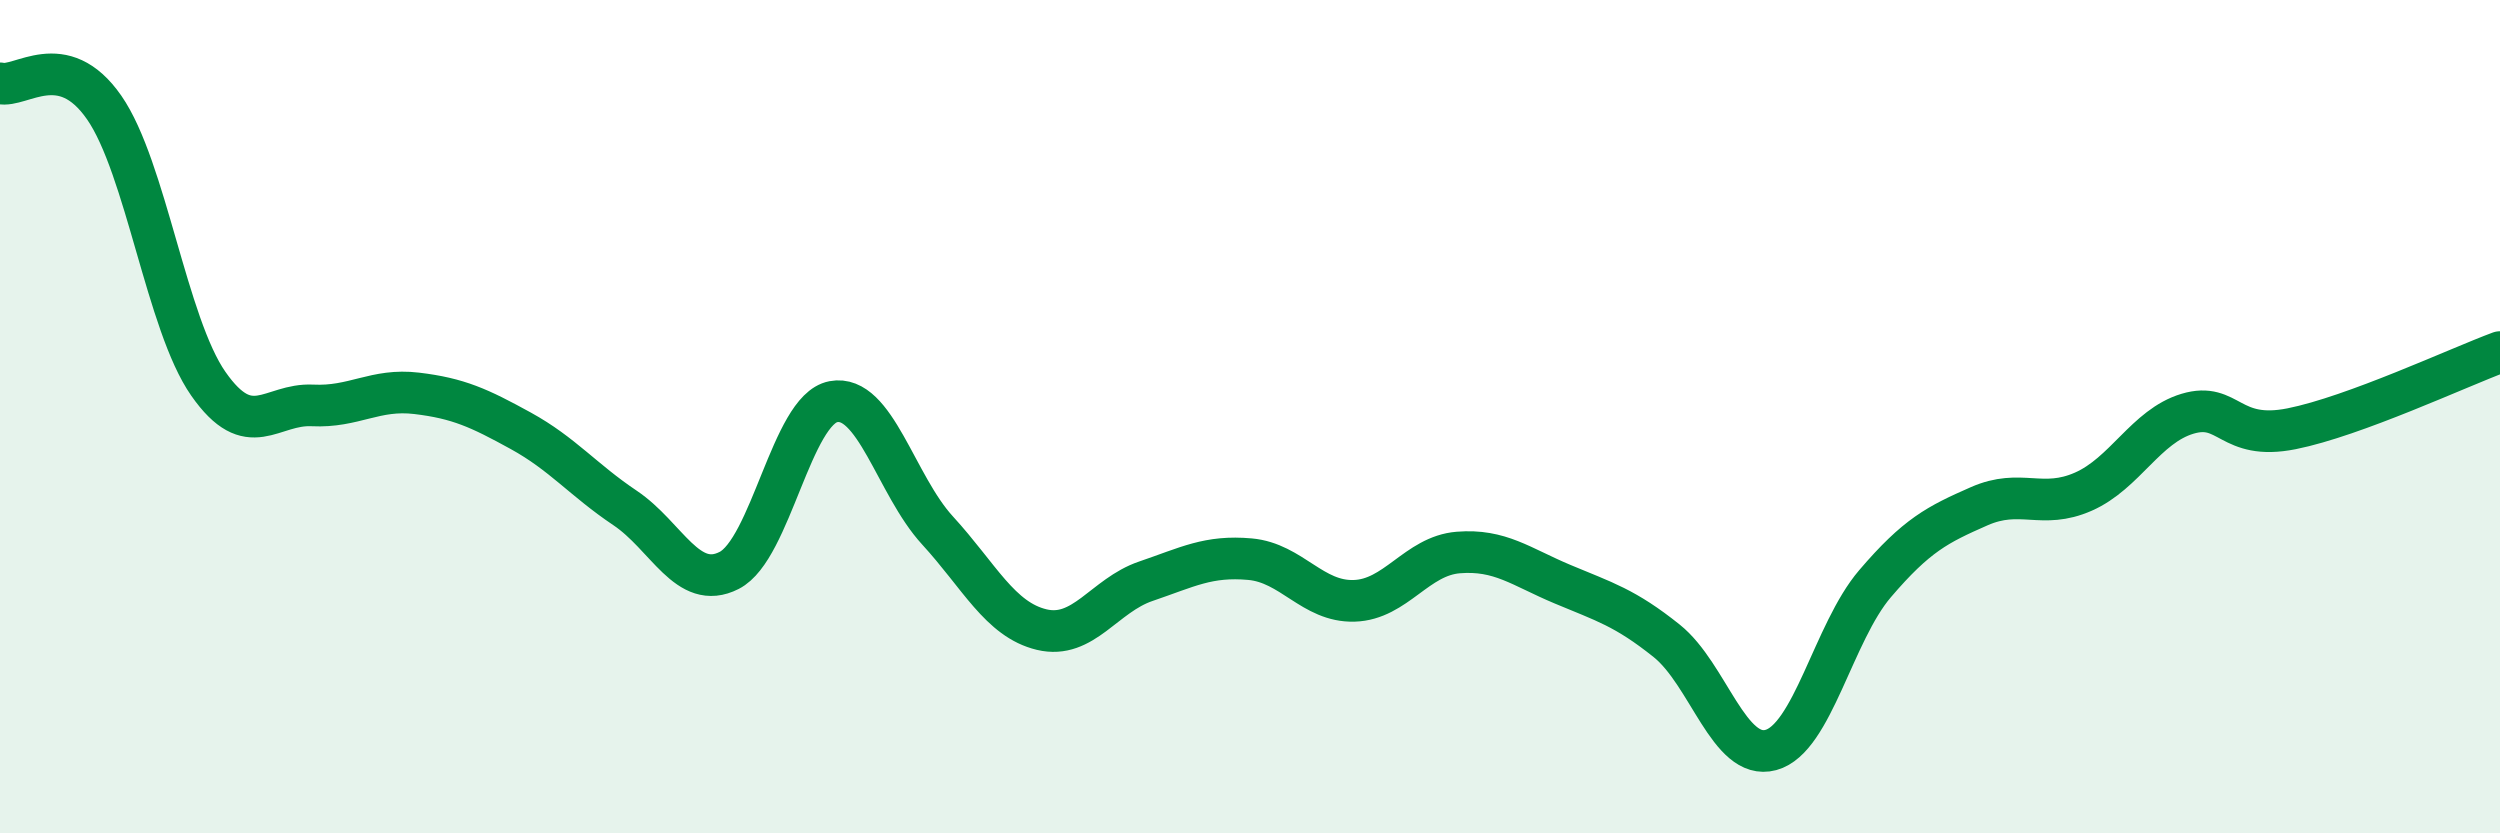
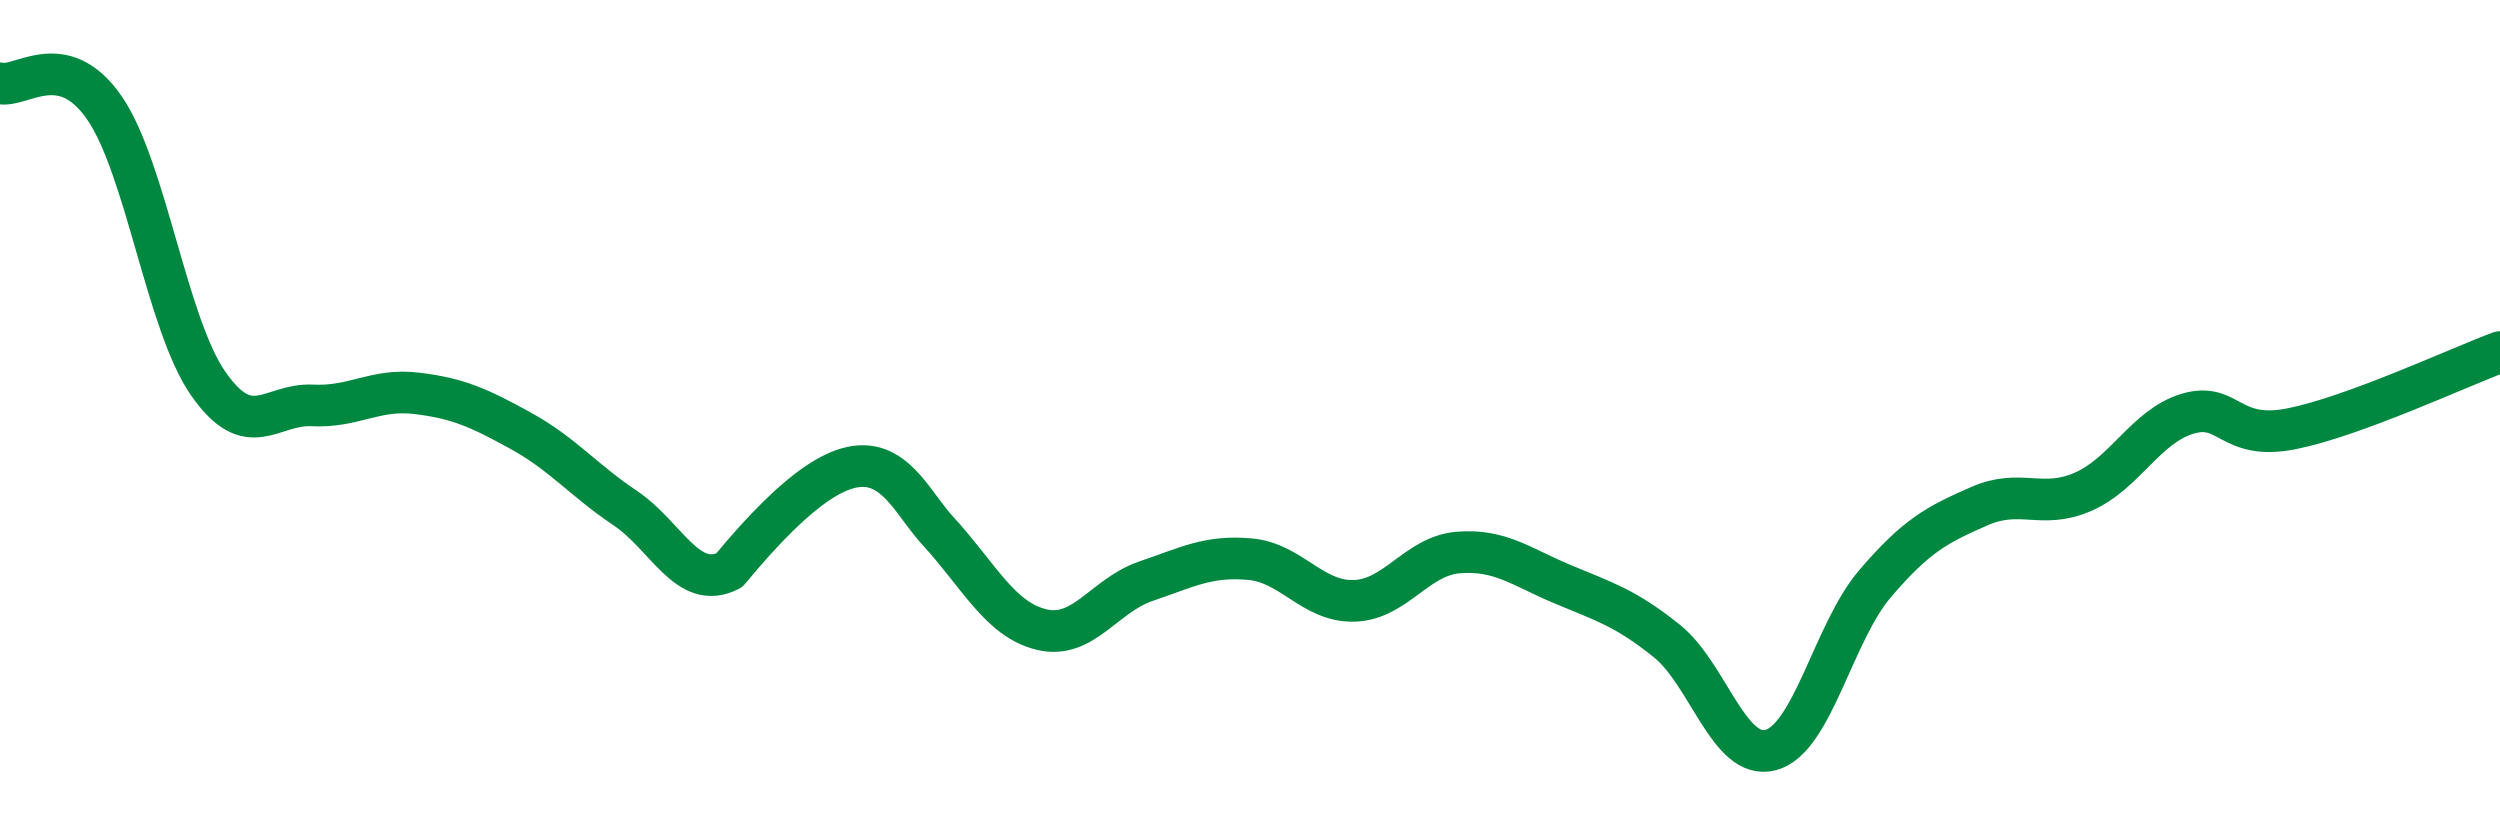
<svg xmlns="http://www.w3.org/2000/svg" width="60" height="20" viewBox="0 0 60 20">
-   <path d="M 0,2 C 0.5,2.12 1.5,1.14 2.5,2.58 C 3.5,4.02 4,7.78 5,9.21 C 6,10.64 6.5,9.68 7.5,9.73 C 8.5,9.78 9,9.32 10,9.44 C 11,9.56 11.5,9.79 12.5,10.34 C 13.5,10.89 14,11.52 15,12.19 C 16,12.86 16.5,14.2 17.5,13.69 C 18.5,13.18 19,9.83 20,9.64 C 21,9.45 21.5,11.64 22.5,12.73 C 23.5,13.82 24,14.87 25,15.11 C 26,15.35 26.5,14.29 27.5,13.95 C 28.5,13.61 29,13.33 30,13.42 C 31,13.51 31.5,14.45 32.5,14.42 C 33.5,14.39 34,13.34 35,13.26 C 36,13.18 36.5,13.6 37.5,14.02 C 38.5,14.44 39,14.58 40,15.38 C 41,16.18 41.5,18.27 42.5,18 C 43.5,17.73 44,15.18 45,14.01 C 46,12.84 46.5,12.59 47.5,12.15 C 48.5,11.71 49,12.24 50,11.8 C 51,11.36 51.5,10.23 52.5,9.93 C 53.5,9.63 53.5,10.59 55,10.29 C 56.5,9.99 59,8.82 60,8.45L60 20L0 20Z" fill="#008740" opacity="0.1" stroke-linecap="round" stroke-linejoin="round" />
-   <path d="M 0,2 C 0.5,2.12 1.5,1.14 2.5,2.58 C 3.5,4.02 4,7.78 5,9.21 C 6,10.64 6.5,9.68 7.5,9.73 C 8.5,9.78 9,9.32 10,9.44 C 11,9.56 11.5,9.79 12.5,10.34 C 13.5,10.89 14,11.52 15,12.19 C 16,12.86 16.5,14.2 17.5,13.69 C 18.5,13.18 19,9.83 20,9.64 C 21,9.45 21.5,11.64 22.5,12.73 C 23.5,13.82 24,14.87 25,15.11 C 26,15.35 26.5,14.29 27.5,13.95 C 28.5,13.61 29,13.33 30,13.42 C 31,13.51 31.5,14.45 32.5,14.42 C 33.5,14.39 34,13.34 35,13.26 C 36,13.18 36.5,13.6 37.5,14.02 C 38.5,14.44 39,14.58 40,15.38 C 41,16.18 41.5,18.27 42.5,18 C 43.5,17.73 44,15.18 45,14.01 C 46,12.84 46.5,12.59 47.5,12.15 C 48.5,11.71 49,12.24 50,11.8 C 51,11.36 51.5,10.23 52.5,9.93 C 53.5,9.63 53.5,10.59 55,10.29 C 56.5,9.99 59,8.82 60,8.45" stroke="#008740" stroke-width="1" fill="none" stroke-linecap="round" stroke-linejoin="round" />
+   <path d="M 0,2 C 0.5,2.12 1.5,1.14 2.5,2.58 C 3.5,4.02 4,7.78 5,9.21 C 6,10.64 6.5,9.68 7.5,9.73 C 8.5,9.78 9,9.32 10,9.44 C 11,9.56 11.5,9.79 12.5,10.34 C 13.5,10.89 14,11.52 15,12.19 C 16,12.86 16.5,14.2 17.5,13.69 C 21,9.45 21.5,11.64 22.5,12.73 C 23.5,13.82 24,14.87 25,15.11 C 26,15.35 26.5,14.29 27.5,13.95 C 28.5,13.61 29,13.33 30,13.42 C 31,13.51 31.5,14.45 32.5,14.42 C 33.5,14.39 34,13.34 35,13.26 C 36,13.18 36.5,13.6 37.5,14.02 C 38.5,14.44 39,14.58 40,15.38 C 41,16.18 41.5,18.27 42.5,18 C 43.5,17.73 44,15.18 45,14.01 C 46,12.84 46.5,12.59 47.5,12.15 C 48.5,11.71 49,12.24 50,11.8 C 51,11.36 51.5,10.23 52.5,9.93 C 53.5,9.63 53.5,10.59 55,10.29 C 56.5,9.99 59,8.82 60,8.45" stroke="#008740" stroke-width="1" fill="none" stroke-linecap="round" stroke-linejoin="round" />
</svg>